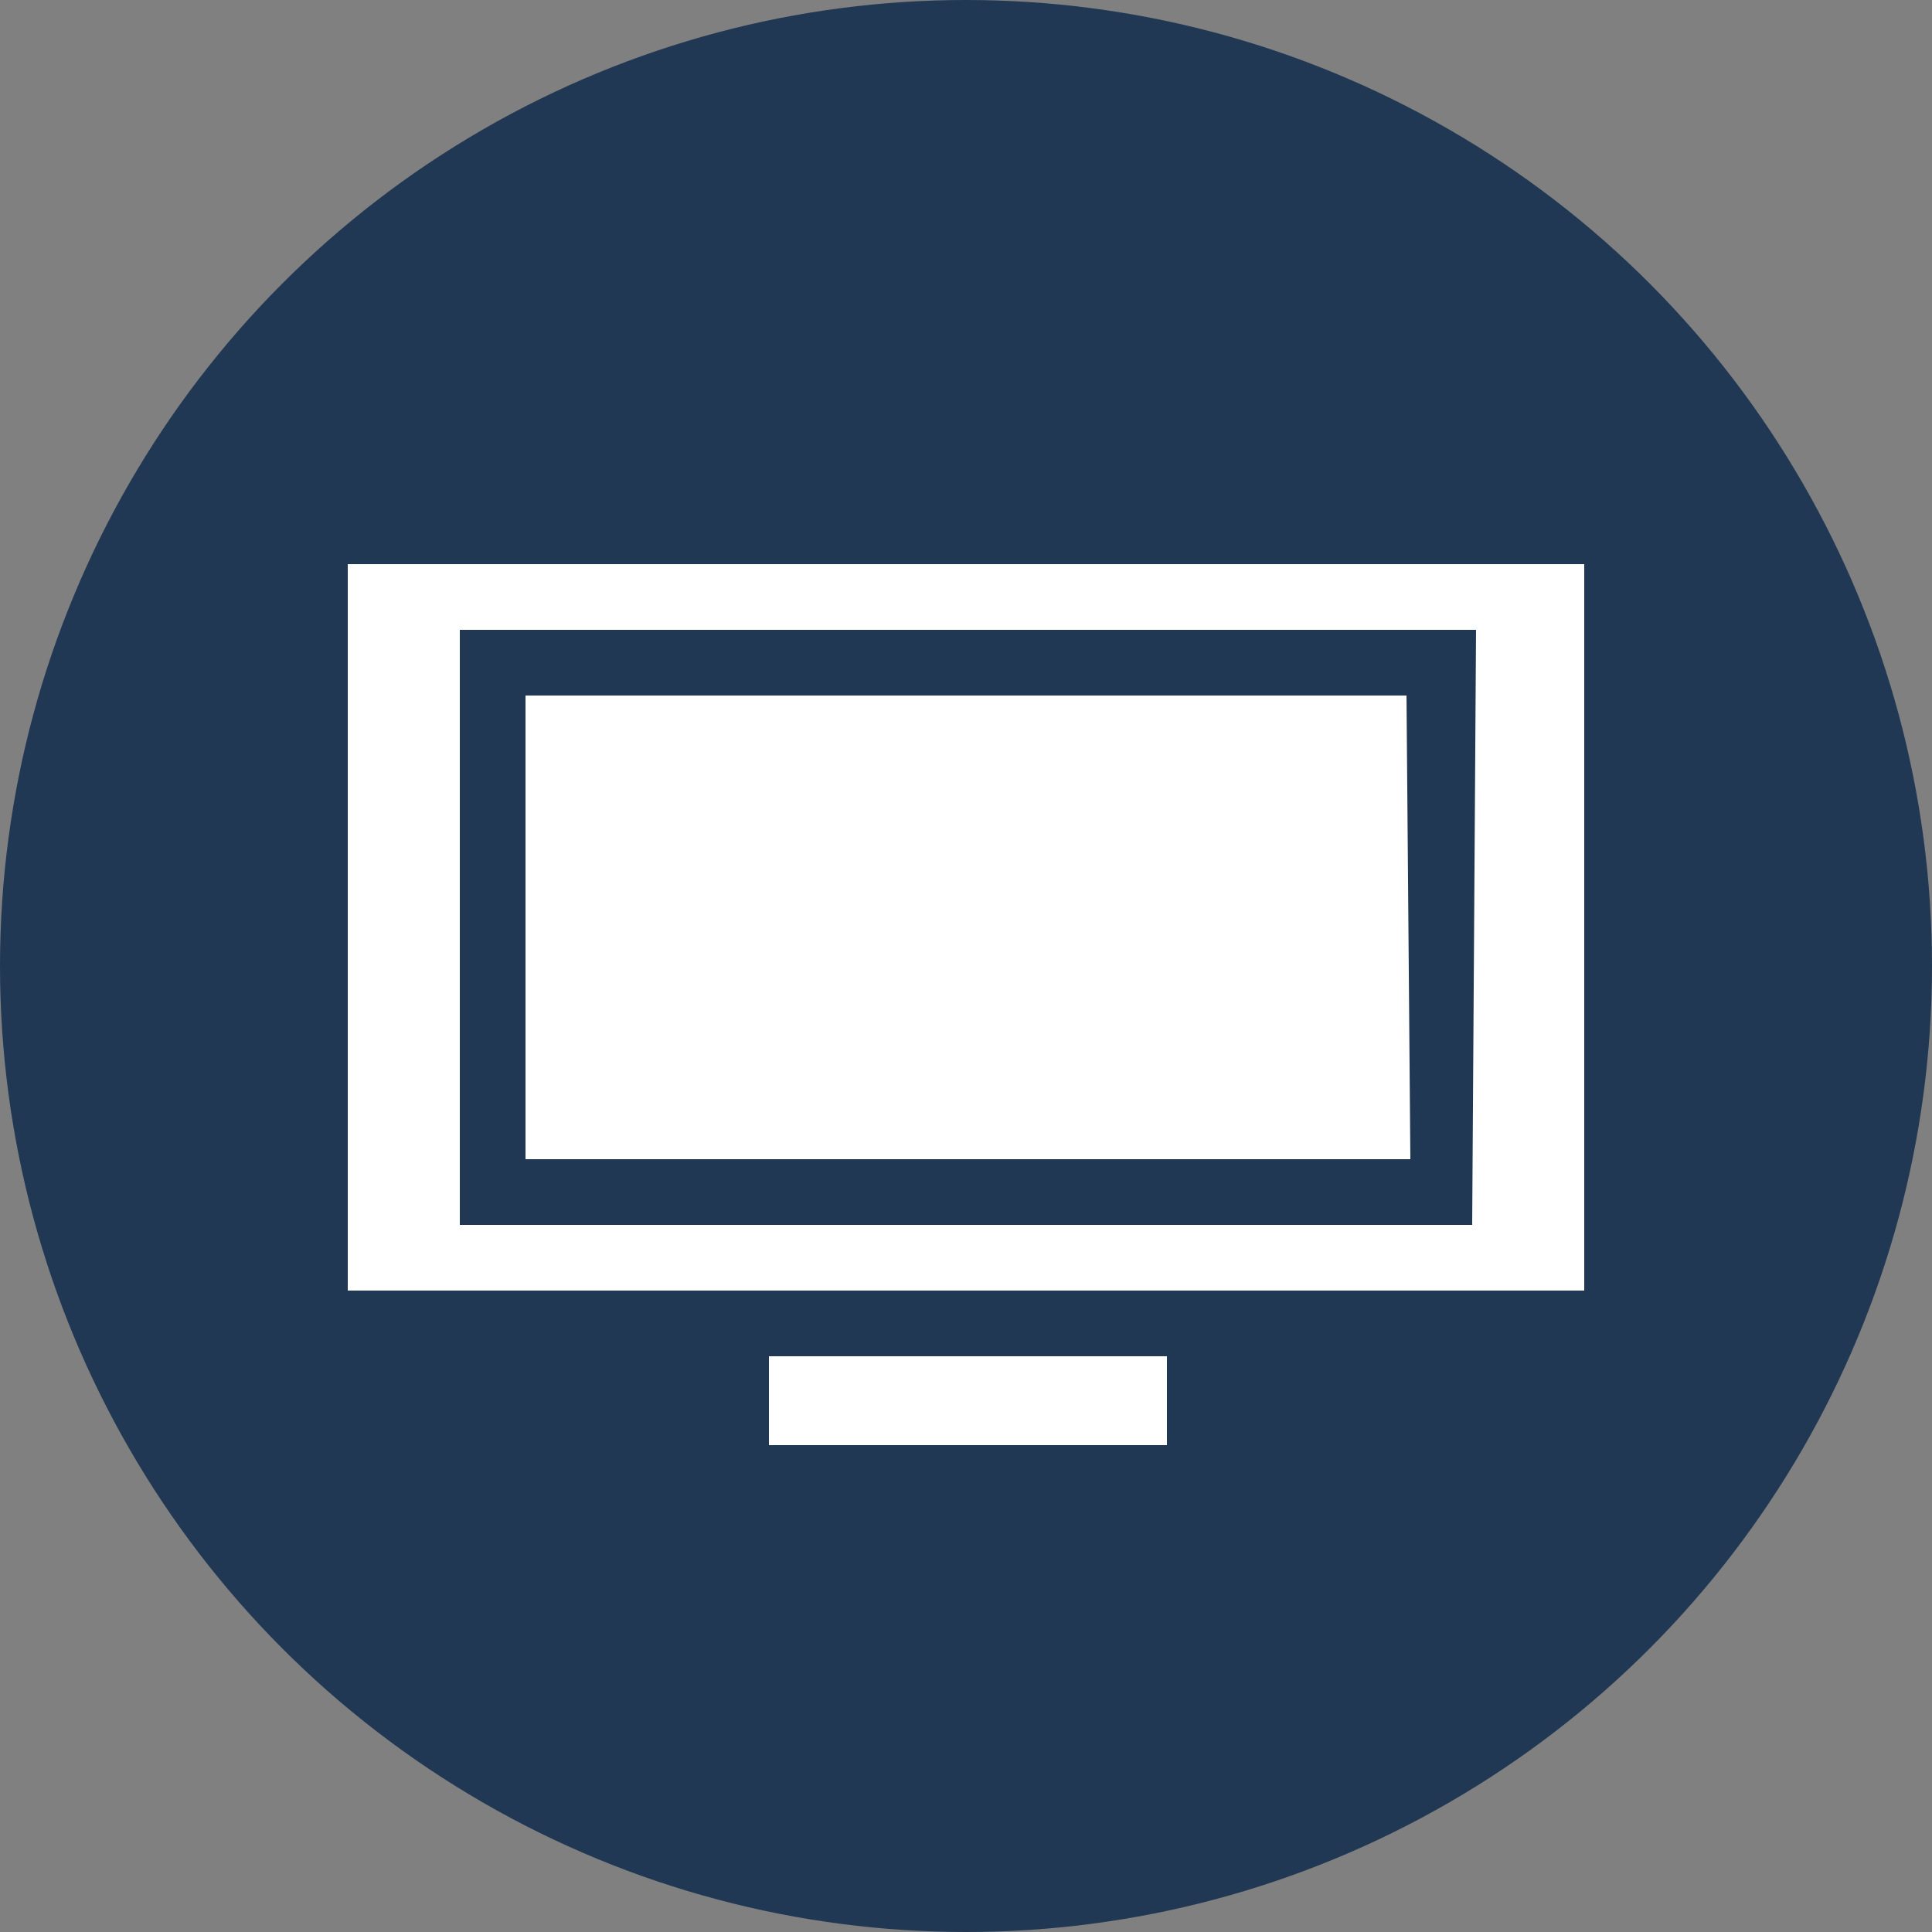
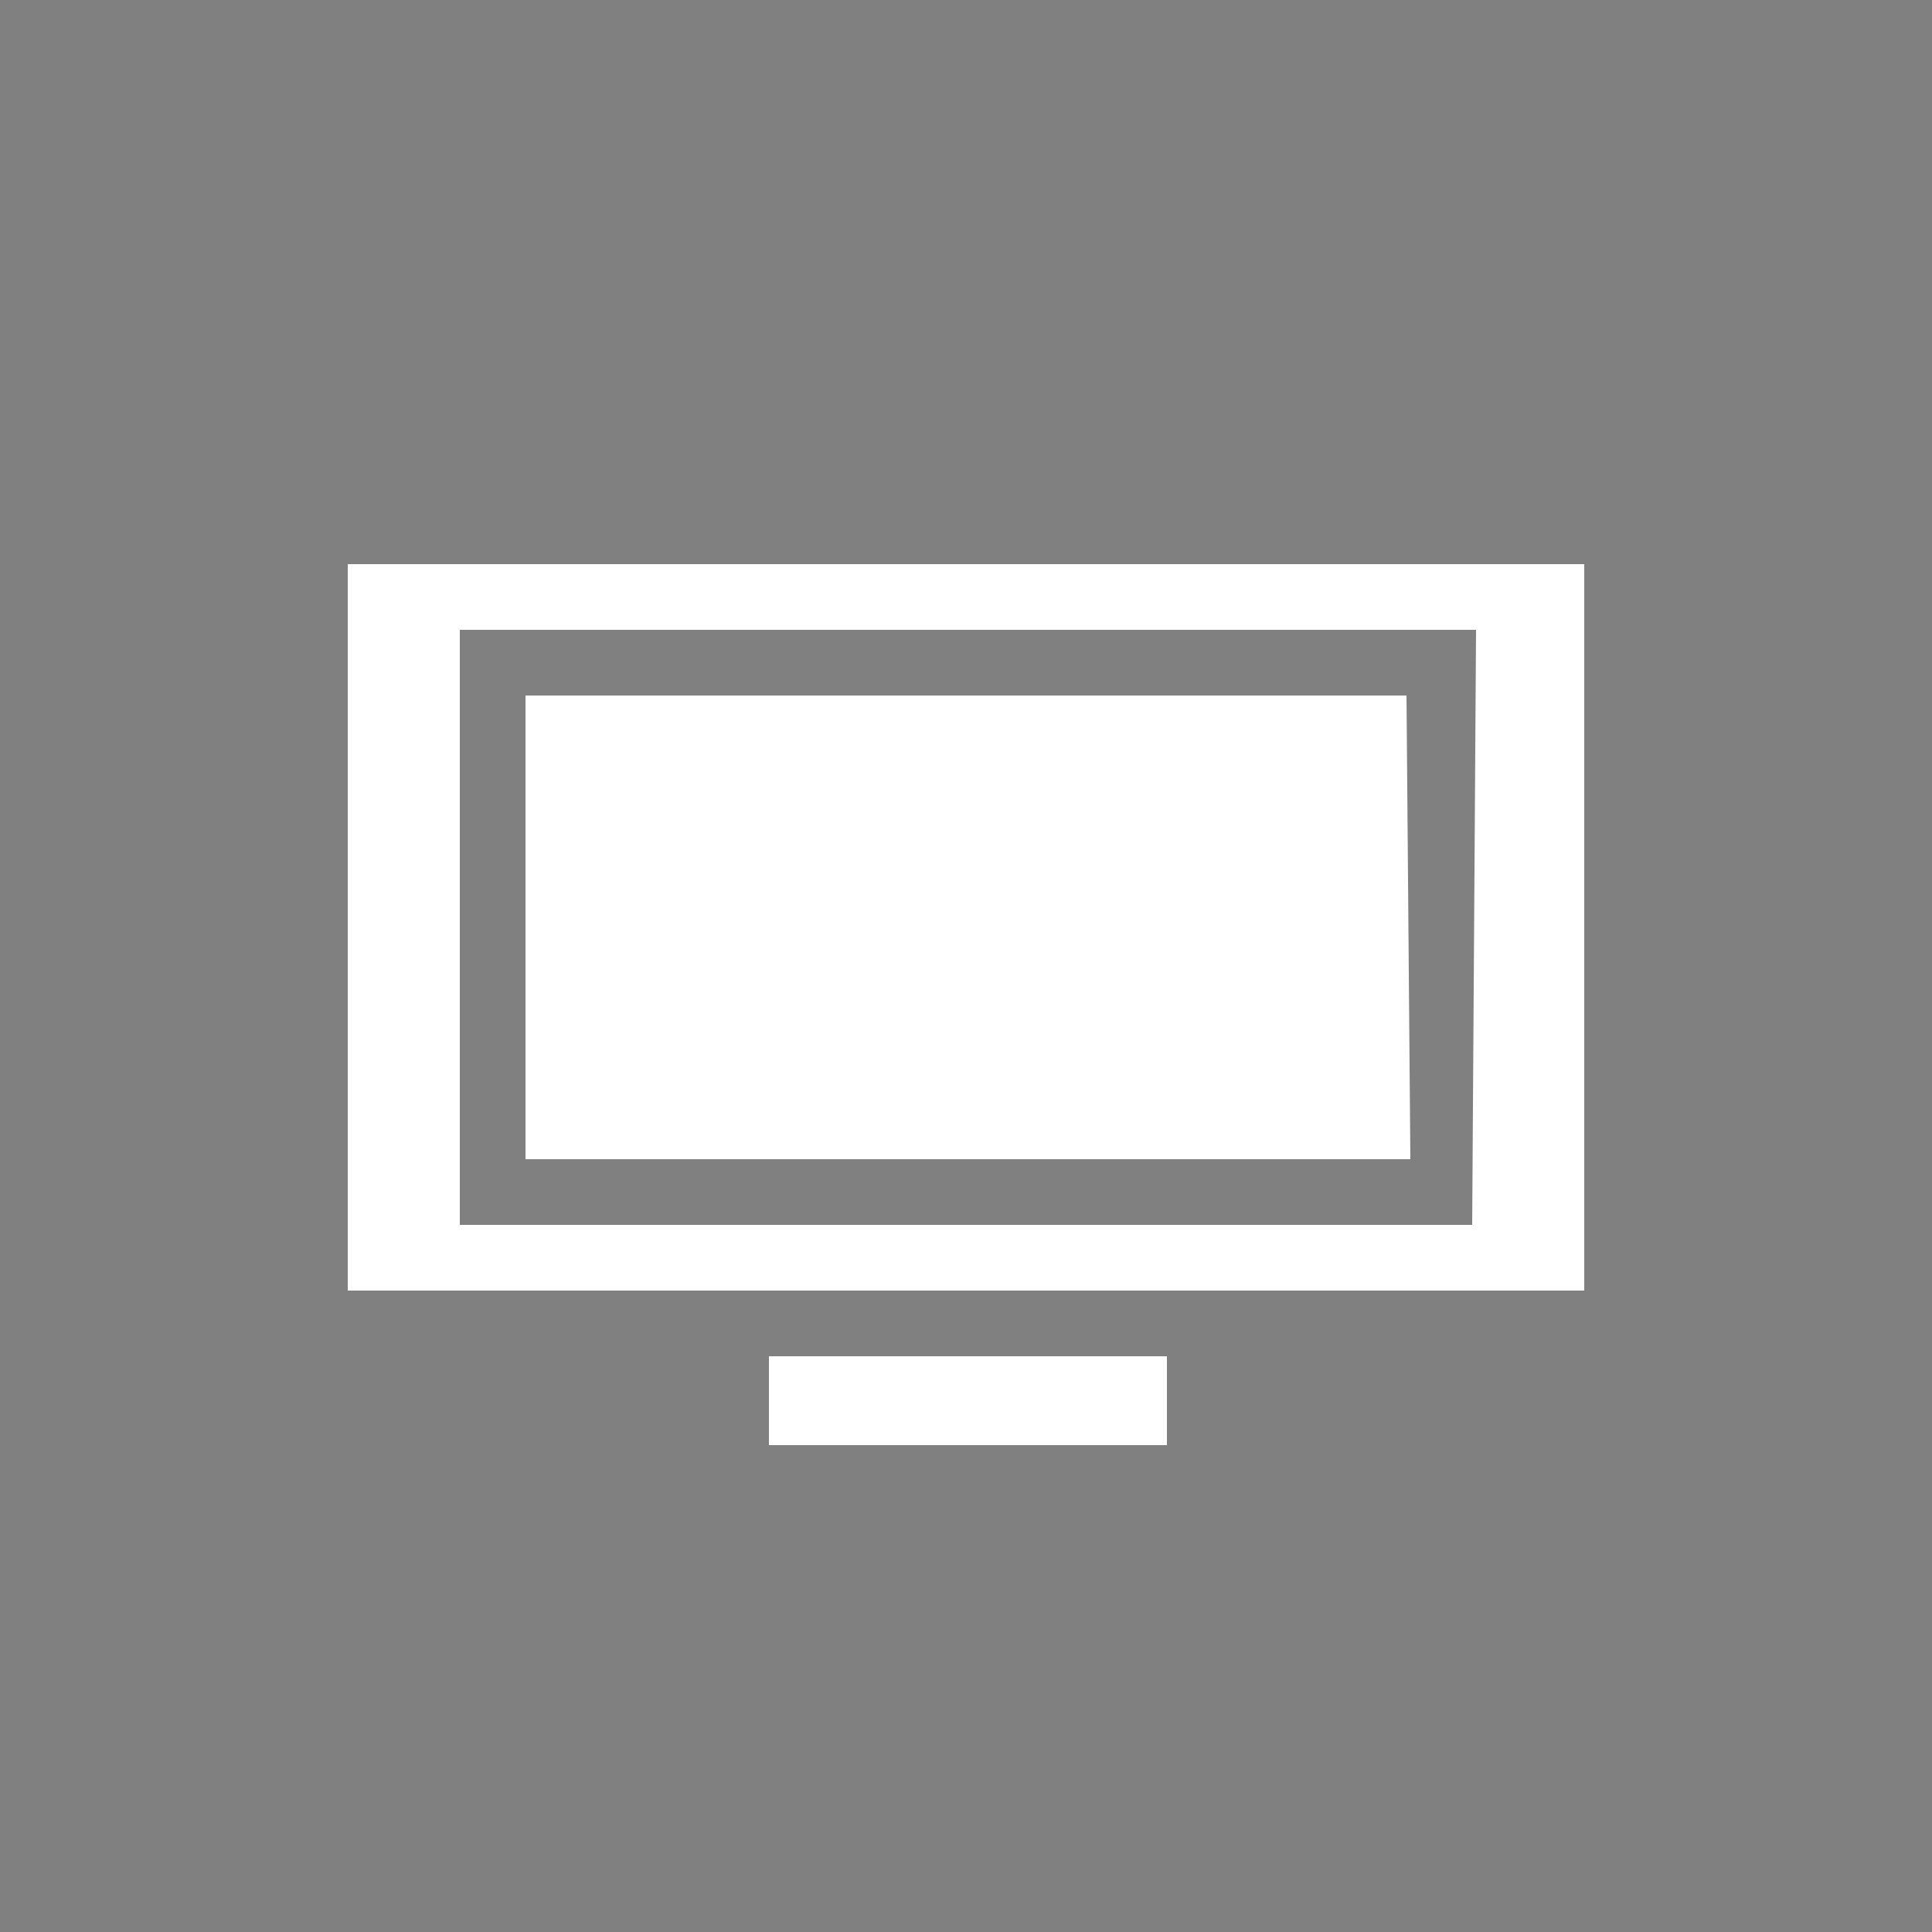
<svg xmlns="http://www.w3.org/2000/svg" version="1.1" id="Ebene_1" x="0px" y="0px" viewBox="0 0 50 50" style="enable-background:new 0 0 50 50;" xml:space="preserve">
  <rect x="0" y="0" width="50" height="50" fill="#808080" stroke="none" />
  <style type="text/css">
	.st0{fill:#213854;}
	.st1{fill:#FFFFFF;}
</style>
-   <circle class="st0" cx="25" cy="25" r="25" />
  <path id="TV" class="st1" d="M19.9,37.4h10.3v-2.3H19.9V37.4z M36.4,18H13.6v12h22.9L36.4,18L36.4,18z M38.1,31.7H11.9V16.3h26.3  L38.1,31.7L38.1,31.7z M9,33.4h32V14.6H9V33.4z" />
</svg>